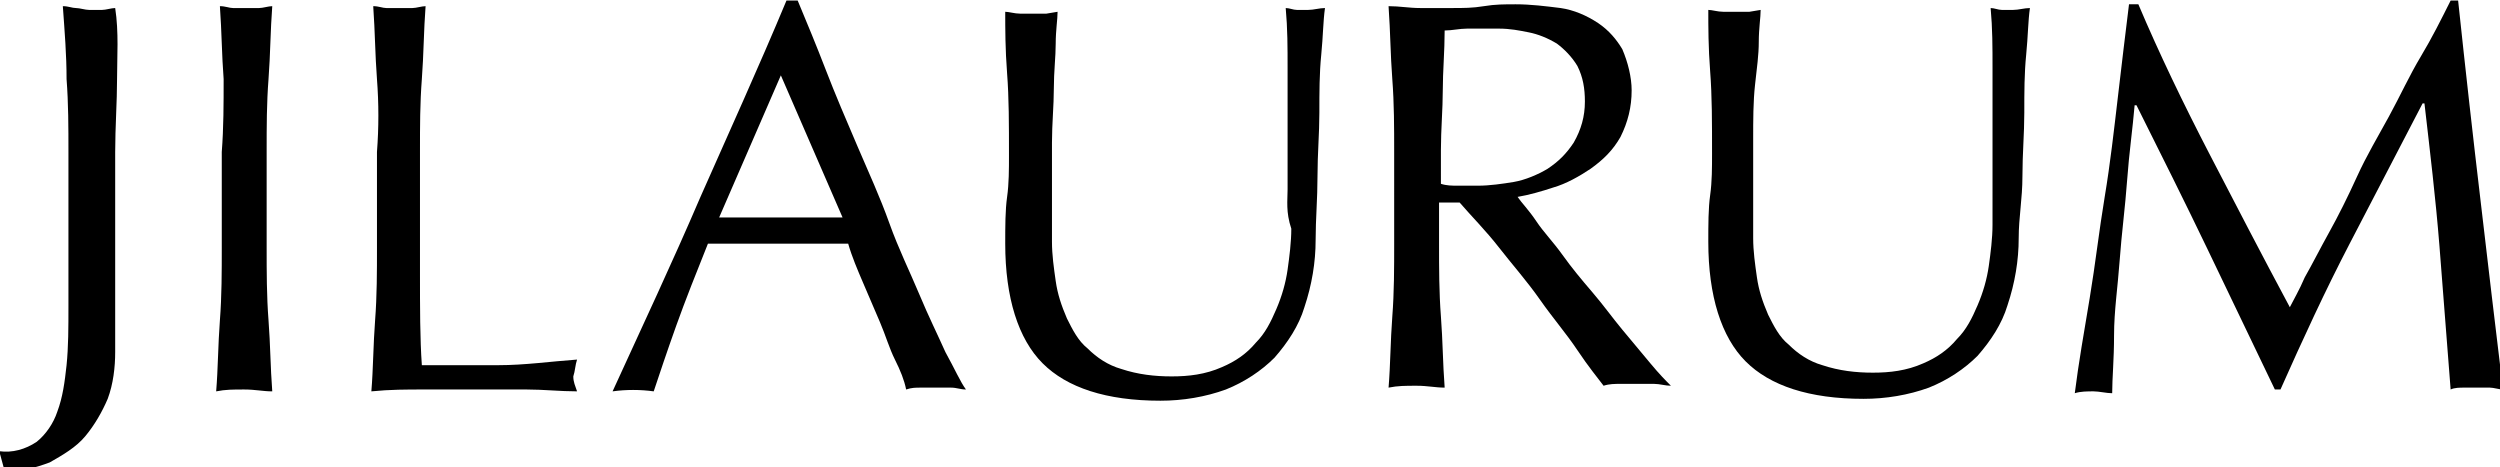
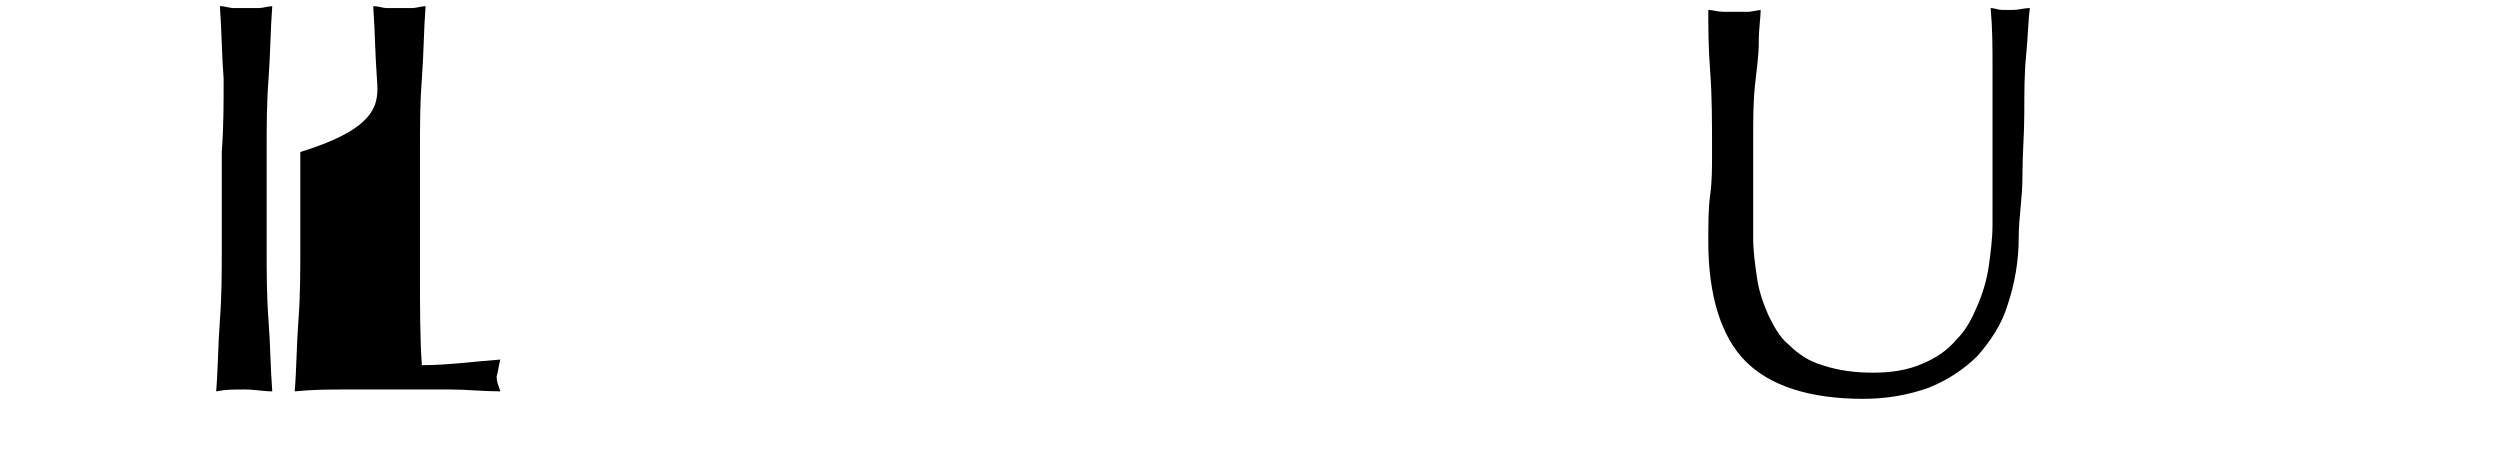
<svg xmlns="http://www.w3.org/2000/svg" version="1.1" id="レイヤー_1" x="0px" y="0px" viewBox="0 0 133.7 25" style="enable-background:new 0 0 133.7 25;" xml:space="preserve">
  <g id="JILAURUM_ロゴ" transform="translate(-1.04 -1.27)">
-     <path id="パス_5602" d="M3,24.9c0.5-0.4,0.9-1,1.1-1.6c0.3-0.8,0.4-1.6,0.5-2.5c0.1-1,0.1-2,0.1-3.2V9.4c0-1.3,0-2.6-0.1-3.9   c0-1.3-0.1-2.5-0.2-3.9c0.3,0,0.5,0.1,0.7,0.1c0.2,0,0.5,0.1,0.7,0.1c0.2,0,0.5,0,0.7,0c0.2,0,0.5-0.1,0.7-0.1   C7.4,3,7.3,4.3,7.3,5.5S7.2,8.1,7.2,9.4c0,0.9,0,1.8,0,2.8s0,1.9,0,2.8s0,1.8,0,2.7s0,1.6,0,2.4c0,0.8-0.1,1.7-0.4,2.5   c-0.3,0.7-0.7,1.4-1.2,2c-0.5,0.6-1.2,1-1.9,1.4c-0.8,0.3-1.6,0.5-2.4,0.5L1,25.4C1.7,25.5,2.4,25.3,3,24.9" />
    <path id="パス_5603" d="M13,5.5c-0.1-1.3-0.1-2.5-0.2-3.9c0.3,0,0.5,0.1,0.7,0.1c0.2,0,0.5,0,0.7,0c0.2,0,0.5,0,0.7,0   c0.2,0,0.5-0.1,0.7-0.1c-0.1,1.3-0.1,2.6-0.2,3.9s-0.1,2.5-0.1,3.9v5.1c0,1.3,0,2.6,0.1,3.9s0.1,2.5,0.2,3.8   c-0.5,0-0.9-0.1-1.5-0.1s-1,0-1.5,0.1c0.1-1.2,0.1-2.5,0.2-3.8s0.1-2.6,0.1-3.9V9.4C13,8.1,13,6.8,13,5.5" />
-     <path id="パス_5604" d="M21.2,5.5c-0.1-1.3-0.1-2.5-0.2-3.9c0.3,0,0.5,0.1,0.7,0.1c0.2,0,0.5,0,0.7,0c0.2,0,0.5,0,0.7,0   c0.2,0,0.5-0.1,0.7-0.1c-0.1,1.3-0.1,2.6-0.2,3.9s-0.1,2.5-0.1,3.9c0,2.5,0,4.7,0,6.5c0,1.8,0,3.5,0.1,4.9c1.4,0,2.8,0,4.1,0   c1.4,0,2.8-0.2,4.2-0.3c-0.1,0.3-0.1,0.6-0.2,0.9c0,0.3,0.1,0.5,0.2,0.8c-0.9,0-1.8-0.1-2.7-0.1h-5.5c-0.9,0-1.8,0-2.8,0.1   c0.1-1.2,0.1-2.5,0.2-3.8s0.1-2.6,0.1-3.9V9.4C21.3,8.1,21.3,6.8,21.2,5.5" />
-     <path id="パス_5605" d="M52.7,22.1c-0.3,0-0.5-0.1-0.8-0.1h-1.6c-0.3,0-0.5,0-0.8,0.1c-0.1-0.5-0.3-1-0.6-1.6s-0.5-1.3-0.8-2   s-0.6-1.4-0.9-2.1s-0.6-1.4-0.8-2.1c-0.6,0-1.3,0-1.9,0s-1.3,0-2,0c-0.6,0-1.2,0-1.8,0s-1.2,0-1.8,0c-0.6,1.5-1.2,3-1.7,4.4   s-0.9,2.6-1.2,3.5c-0.7-0.1-1.5-0.1-2.2,0c1.6-3.5,3.2-6.9,4.7-10.4c1.5-3.4,3.1-6.9,4.6-10.5h0.6c0.5,1.2,1,2.4,1.5,3.7   s1.1,2.7,1.7,4.1s1.2,2.7,1.7,4.1s1.1,2.6,1.6,3.8s1,2.2,1.4,3.1C52.1,21,52.4,21.7,52.7,22.1 M39.5,12.9c0.5,0,1,0,1.6,0   s1.1,0,1.6,0c0.6,0,1.1,0,1.7,0s1.1,0,1.7,0l-3.3-7.6L39.5,12.9z" />
-     <path id="パス_5606" d="M69.9,11.4c0-2.8,0-5,0-6.5c0-1.1,0-2.1-0.1-3.2c0.2,0,0.4,0.1,0.6,0.1c0.2,0,0.4,0,0.6,0   c0.3,0,0.6-0.1,0.9-0.1c-0.1,0.7-0.1,1.5-0.2,2.5c-0.1,1-0.1,2-0.1,3.1s-0.1,2.2-0.1,3.4s-0.1,2.3-0.1,3.4c0,1.2-0.2,2.4-0.6,3.6   c-0.3,1-0.9,1.9-1.6,2.7c-0.7,0.7-1.6,1.3-2.6,1.7c-1.1,0.4-2.3,0.6-3.5,0.6c-2.9,0-5-0.7-6.3-2c-1.3-1.3-2-3.5-2-6.4   c0-0.9,0-1.8,0.1-2.5s0.1-1.5,0.1-2.2c0-1.7,0-3.1-0.1-4.4s-0.1-2.4-0.1-3.3c0.2,0,0.5,0.1,0.8,0.1c0.2,0,0.5,0,0.8,0   c0.2,0,0.4,0,0.6,0l0.6-0.1c0,0.4-0.1,1-0.1,1.7s-0.1,1.5-0.1,2.4s-0.1,1.9-0.1,2.9s0,2.1,0,3.2c0,0.7,0,1.4,0,2.1   c0,0.7,0.1,1.4,0.2,2.1c0.1,0.7,0.3,1.3,0.6,2c0.3,0.6,0.6,1.2,1.1,1.6c0.5,0.5,1.1,0.9,1.8,1.1c0.9,0.3,1.8,0.4,2.7,0.4   c0.9,0,1.8-0.1,2.7-0.5c0.7-0.3,1.3-0.7,1.8-1.3c0.5-0.5,0.8-1.1,1.1-1.8c0.3-0.7,0.5-1.4,0.6-2.1c0.1-0.7,0.2-1.5,0.2-2.2   C69.8,12.6,69.9,12,69.9,11.4" />
-     <path id="パス_5607" d="M75.6,9.4c0-1.3,0-2.6-0.1-3.9c-0.1-1.3-0.1-2.5-0.2-3.9c0.6,0,1.1,0.1,1.7,0.1c0.6,0,1.1,0,1.7,0   s1.1,0,1.7-0.1s1.1-0.1,1.7-0.1c0.8,0,1.6,0.1,2.4,0.2c0.7,0.1,1.4,0.4,2,0.8c0.6,0.4,1,0.9,1.3,1.4c0.3,0.7,0.5,1.5,0.5,2.2   c0,0.9-0.2,1.7-0.6,2.5c-0.4,0.7-0.9,1.2-1.6,1.7c-0.6,0.4-1.3,0.8-2,1c-0.6,0.2-1.3,0.4-1.9,0.5c0.2,0.3,0.6,0.7,1,1.3   s0.9,1.1,1.4,1.8s1,1.3,1.6,2s1.1,1.4,1.6,2s1,1.2,1.5,1.8s0.8,0.9,1.1,1.2c-0.3,0-0.6-0.1-0.9-0.1h-1.8c-0.3,0-0.6,0-0.9,0.1   c-0.3-0.4-0.8-1-1.4-1.9s-1.3-1.7-2-2.7s-1.5-1.9-2.2-2.8s-1.5-1.7-2.1-2.4h-1.1v2.2c0,1.3,0,2.6,0.1,3.9s0.1,2.5,0.2,3.8   c-0.5,0-0.9-0.1-1.5-0.1s-1,0-1.5,0.1c0.1-1.2,0.1-2.5,0.2-3.8s0.1-2.6,0.1-3.9L75.6,9.4L75.6,9.4z M78.1,11.1   c0.3,0.1,0.6,0.1,0.9,0.1c0.3,0,0.7,0,1.1,0c0.6,0,1.3-0.1,1.9-0.2c0.6-0.1,1.3-0.4,1.8-0.7c0.6-0.4,1-0.8,1.4-1.4   c0.4-0.7,0.6-1.4,0.6-2.2c0-0.7-0.1-1.3-0.4-1.9c-0.3-0.5-0.7-0.9-1.1-1.2c-0.5-0.3-1-0.5-1.5-0.6c-0.5-0.1-1-0.2-1.6-0.2   c-0.7,0-1.3,0-1.7,0s-0.8,0.1-1.2,0.1c0,1.1-0.1,2.2-0.1,3.2s-0.1,2.1-0.1,3.2L78.1,11.1z" />
+     <path id="パス_5604" d="M21.2,5.5c-0.1-1.3-0.1-2.5-0.2-3.9c0.3,0,0.5,0.1,0.7,0.1c0.2,0,0.5,0,0.7,0c0.2,0,0.5,0,0.7,0   c0.2,0,0.5-0.1,0.7-0.1c-0.1,1.3-0.1,2.6-0.2,3.9s-0.1,2.5-0.1,3.9c0,2.5,0,4.7,0,6.5c0,1.8,0,3.5,0.1,4.9c1.4,0,2.8-0.2,4.2-0.3c-0.1,0.3-0.1,0.6-0.2,0.9c0,0.3,0.1,0.5,0.2,0.8c-0.9,0-1.8-0.1-2.7-0.1h-5.5c-0.9,0-1.8,0-2.8,0.1   c0.1-1.2,0.1-2.5,0.2-3.8s0.1-2.6,0.1-3.9V9.4C21.3,8.1,21.3,6.8,21.2,5.5" />
    <path id="パス_5608" d="M107.6,11.4c0-2.8,0-5,0-6.5c0-1.1,0-2.1-0.1-3.2c0.2,0,0.4,0.1,0.6,0.1c0.2,0,0.4,0,0.6,0   c0.3,0,0.6-0.1,0.9-0.1c-0.1,0.7-0.1,1.5-0.2,2.5c-0.1,1-0.1,2-0.1,3.1s-0.1,2.2-0.1,3.4S109,12.9,109,14c0,1.2-0.2,2.4-0.6,3.6   c-0.3,1-0.9,1.9-1.6,2.7c-0.7,0.7-1.6,1.3-2.6,1.7c-1.1,0.4-2.3,0.6-3.5,0.6c-2.9,0-5-0.7-6.3-2c-1.3-1.3-2-3.5-2-6.4   c0-0.9,0-1.8,0.1-2.5c0.1-0.7,0.1-1.5,0.1-2.2c0-1.7,0-3.1-0.1-4.4s-0.1-2.4-0.1-3.3c0.2,0,0.5,0.1,0.8,0.1c0.2,0,0.5,0,0.8,0   c0.2,0,0.4,0,0.6,0l0.6-0.1c0,0.4-0.1,1-0.1,1.7S95,4.9,94.9,5.8s-0.1,1.9-0.1,2.9s0,2.1,0,3.2c0,0.7,0,1.4,0,2.1   c0,0.7,0.1,1.4,0.2,2.1c0.1,0.7,0.3,1.3,0.6,2c0.3,0.6,0.6,1.2,1.1,1.6c0.5,0.5,1.1,0.9,1.8,1.1c0.9,0.3,1.8,0.4,2.7,0.4   c0.9,0,1.8-0.1,2.7-0.5c0.7-0.3,1.3-0.7,1.8-1.3c0.5-0.5,0.8-1.1,1.1-1.8c0.3-0.7,0.5-1.4,0.6-2.1c0.1-0.7,0.2-1.5,0.2-2.2   C107.6,12.6,107.6,12,107.6,11.4" />
-     <path id="パス_5609" d="M119.2,9.5c1.4,2.7,2.8,5.4,4.3,8.2c0.2-0.4,0.5-0.9,0.8-1.6c0.4-0.7,0.8-1.5,1.3-2.4s1-1.9,1.5-3   s1.1-2.1,1.7-3.2s1.1-2.2,1.7-3.2s1.1-2,1.6-3h0.4c0.2,1.9,0.4,3.7,0.6,5.5c0.2,1.8,0.4,3.5,0.6,5.2c0.2,1.7,0.4,3.4,0.6,5.1   s0.4,3.3,0.6,5c-0.2,0-0.5-0.1-0.7-0.1h-1.4c-0.2,0-0.5,0-0.7,0.1c-0.2-2.6-0.4-5.2-0.6-7.7s-0.5-5-0.8-7.6h-0.1   c-1.3,2.5-2.6,5-3.9,7.5s-2.5,5.1-3.7,7.8h-0.3c-1.2-2.5-2.4-5-3.6-7.5s-2.5-5.1-3.8-7.7h-0.1c-0.1,1.2-0.3,2.6-0.4,4   s-0.3,2.9-0.4,4.3s-0.3,2.7-0.3,4s-0.1,2.3-0.1,3.1c-0.3,0-0.7-0.1-1-0.1c-0.3,0-0.7,0-1,0.1c0.2-1.6,0.5-3.3,0.8-5.1   c0.3-1.8,0.5-3.6,0.8-5.4c0.3-1.8,0.5-3.6,0.7-5.3s0.4-3.4,0.6-5h0.5C116.5,4.1,117.8,6.8,119.2,9.5" />
  </g>
</svg>